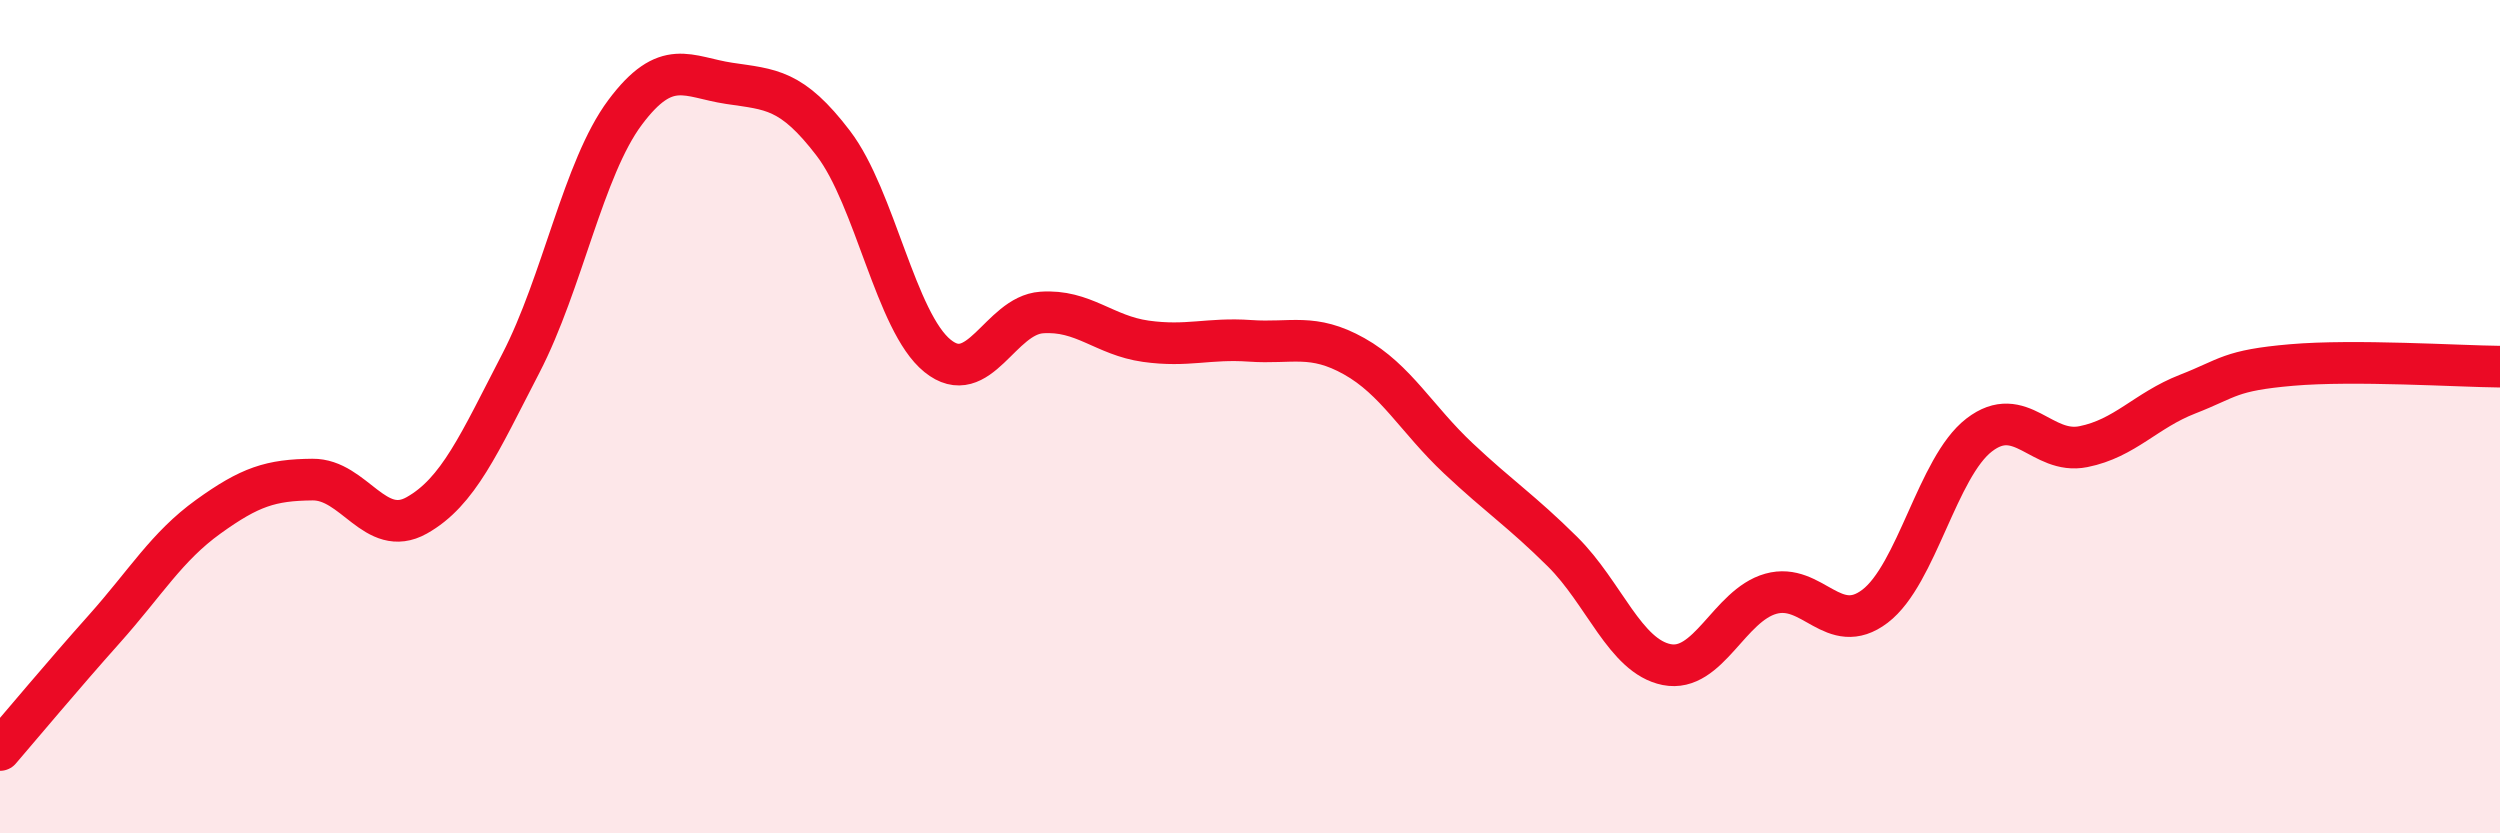
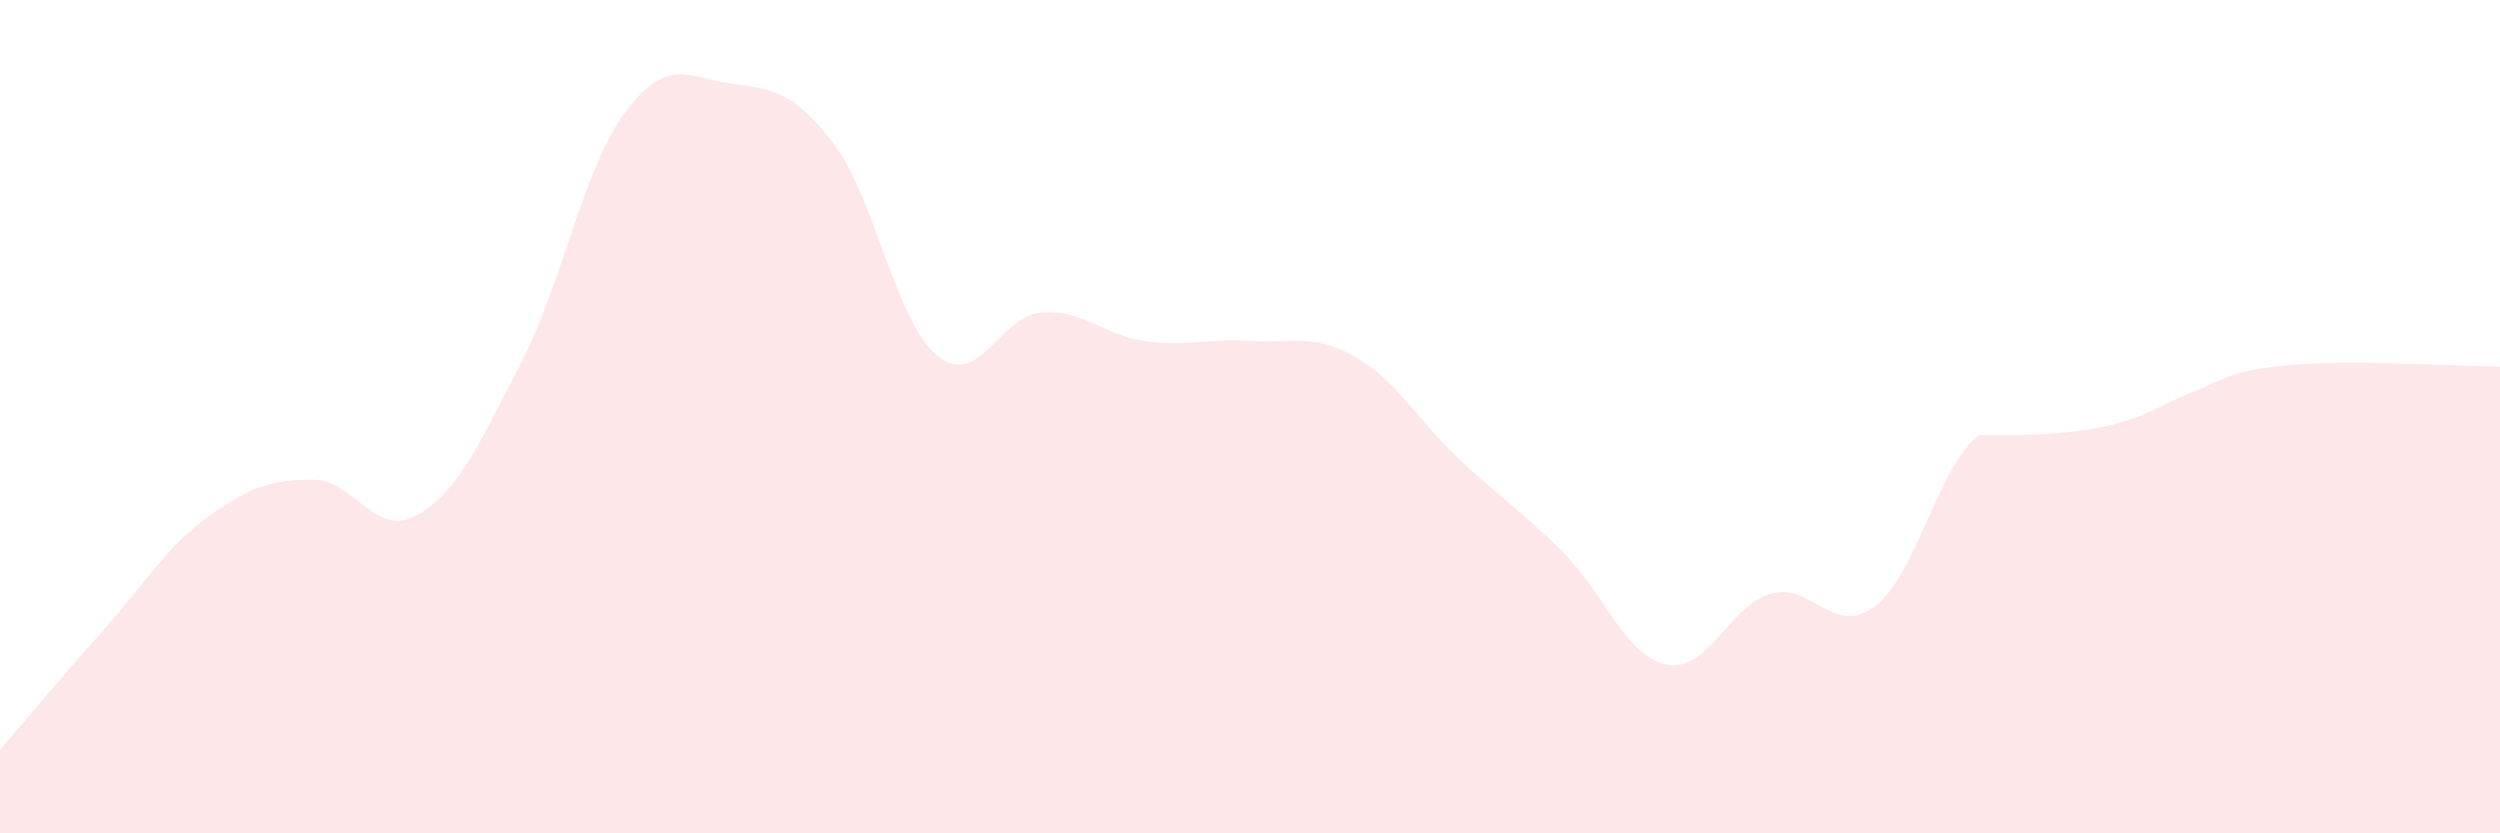
<svg xmlns="http://www.w3.org/2000/svg" width="60" height="20" viewBox="0 0 60 20">
-   <path d="M 0,18 C 0.5,17.42 1.5,16.22 2.5,15.1 C 3.5,13.98 4,13.12 5,12.4 C 6,11.68 6.5,11.52 7.5,11.51 C 8.5,11.5 9,12.93 10,12.37 C 11,11.81 11.5,10.65 12.5,8.72 C 13.5,6.79 14,4.04 15,2.7 C 16,1.36 16.5,1.85 17.5,2 C 18.5,2.15 19,2.13 20,3.44 C 21,4.75 21.5,7.73 22.5,8.54 C 23.5,9.35 24,7.57 25,7.5 C 26,7.43 26.5,8.05 27.5,8.19 C 28.5,8.33 29,8.11 30,8.18 C 31,8.25 31.5,7.99 32.5,8.55 C 33.5,9.11 34,10.06 35,11 C 36,11.94 36.5,12.25 37.5,13.24 C 38.5,14.23 39,15.75 40,15.95 C 41,16.15 41.5,14.53 42.5,14.25 C 43.5,13.97 44,15.31 45,14.55 C 46,13.79 46.5,11.21 47.5,10.44 C 48.5,9.67 49,10.92 50,10.72 C 51,10.52 51.5,9.85 52.5,9.46 C 53.5,9.07 53.5,8.89 55,8.76 C 56.5,8.63 59,8.79 60,8.8L60 20L0 20Z" fill="#EB0A25" opacity="0.1" stroke-linecap="round" stroke-linejoin="round" />
-   <path d="M 0,18 C 0.5,17.42 1.5,16.22 2.5,15.1 C 3.5,13.98 4,13.12 5,12.4 C 6,11.68 6.5,11.52 7.5,11.51 C 8.5,11.5 9,12.93 10,12.37 C 11,11.81 11.5,10.65 12.5,8.72 C 13.5,6.79 14,4.04 15,2.7 C 16,1.36 16.5,1.85 17.5,2 C 18.5,2.15 19,2.13 20,3.44 C 21,4.75 21.5,7.73 22.5,8.54 C 23.5,9.35 24,7.57 25,7.5 C 26,7.43 26.5,8.05 27.5,8.19 C 28.5,8.33 29,8.11 30,8.18 C 31,8.25 31.5,7.99 32.5,8.55 C 33.5,9.11 34,10.06 35,11 C 36,11.94 36.5,12.25 37.5,13.24 C 38.5,14.23 39,15.75 40,15.95 C 41,16.15 41.5,14.53 42.5,14.25 C 43.5,13.97 44,15.31 45,14.55 C 46,13.79 46.5,11.21 47.5,10.44 C 48.5,9.67 49,10.92 50,10.72 C 51,10.52 51.5,9.85 52.5,9.46 C 53.5,9.07 53.5,8.89 55,8.76 C 56.5,8.63 59,8.79 60,8.8" stroke="#EB0A25" stroke-width="1" fill="none" stroke-linecap="round" stroke-linejoin="round" />
+   <path d="M 0,18 C 0.5,17.42 1.5,16.22 2.5,15.1 C 3.5,13.98 4,13.12 5,12.4 C 6,11.68 6.5,11.52 7.5,11.51 C 8.5,11.5 9,12.93 10,12.37 C 11,11.81 11.5,10.65 12.5,8.72 C 13.5,6.79 14,4.04 15,2.7 C 16,1.36 16.5,1.85 17.5,2 C 18.5,2.15 19,2.13 20,3.44 C 21,4.75 21.5,7.73 22.5,8.54 C 23.5,9.35 24,7.57 25,7.5 C 26,7.43 26.5,8.05 27.5,8.19 C 28.5,8.33 29,8.11 30,8.18 C 31,8.25 31.5,7.99 32.5,8.55 C 33.5,9.11 34,10.06 35,11 C 36,11.94 36.5,12.25 37.5,13.24 C 38.5,14.23 39,15.75 40,15.95 C 41,16.15 41.5,14.53 42.5,14.25 C 43.5,13.97 44,15.31 45,14.55 C 46,13.79 46.5,11.21 47.5,10.44 C 51,10.52 51.5,9.85 52.5,9.46 C 53.5,9.07 53.5,8.89 55,8.76 C 56.5,8.63 59,8.79 60,8.8L60 20L0 20Z" fill="#EB0A25" opacity="0.1" stroke-linecap="round" stroke-linejoin="round" />
</svg>